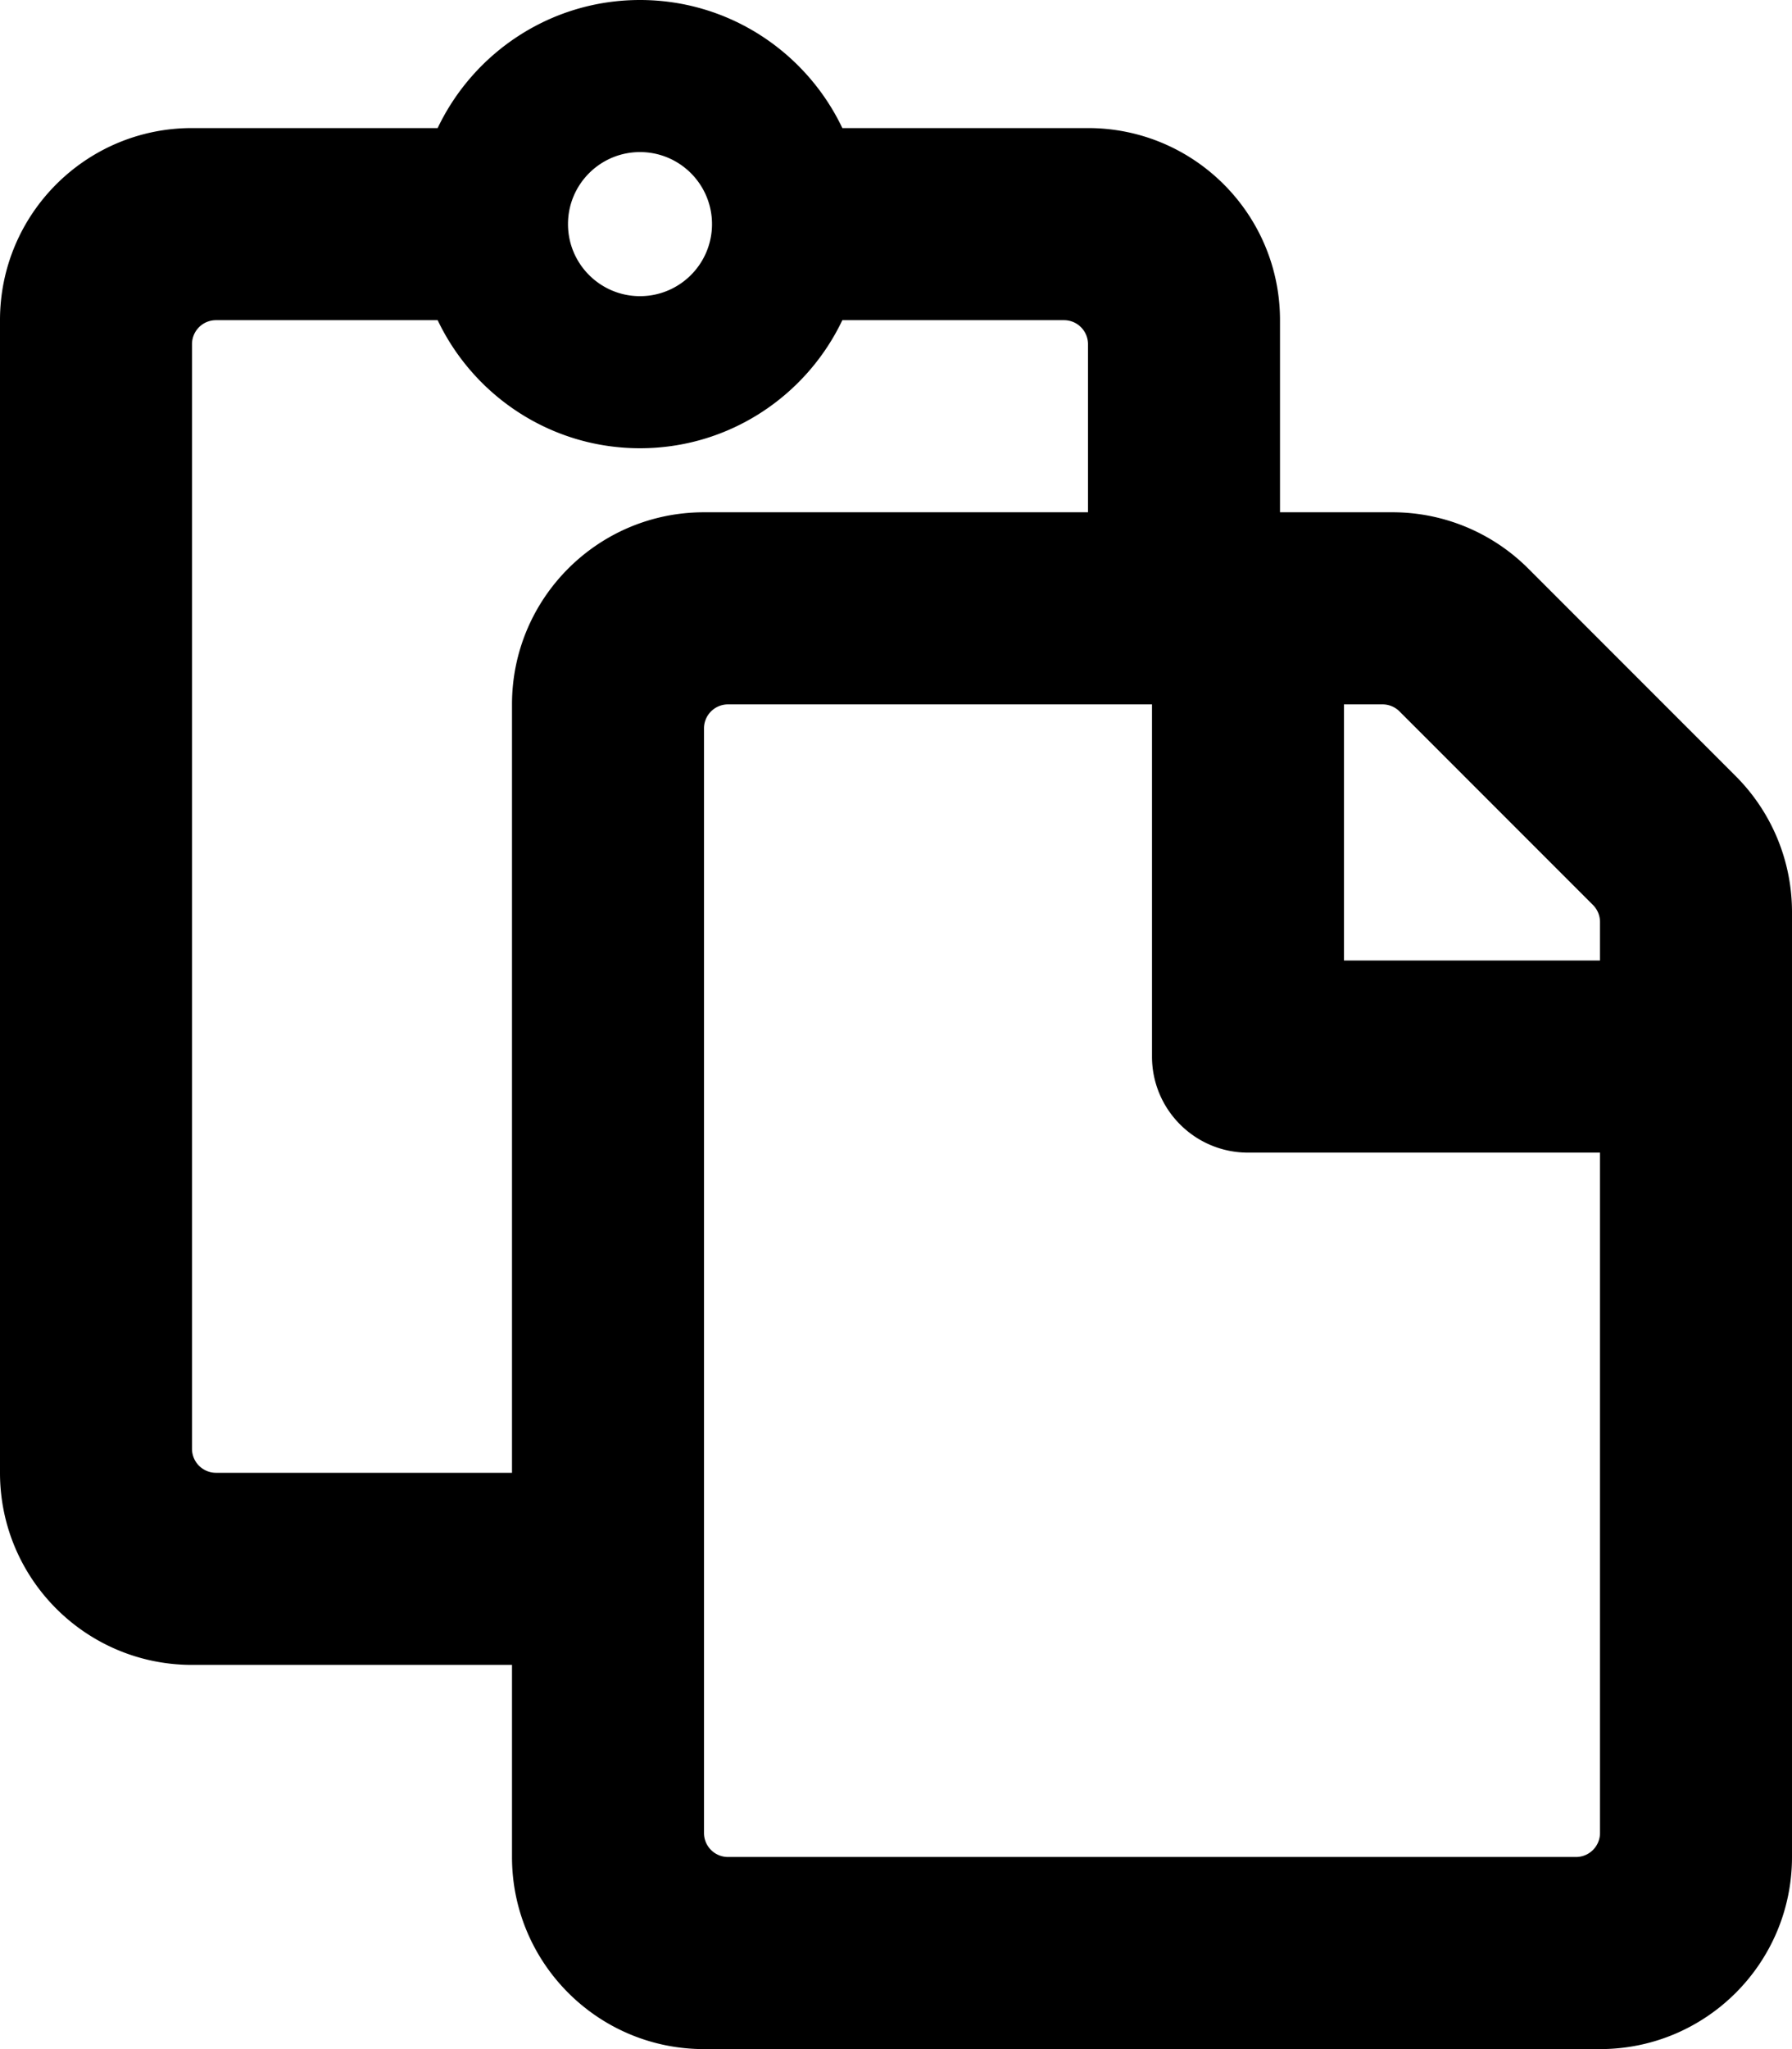
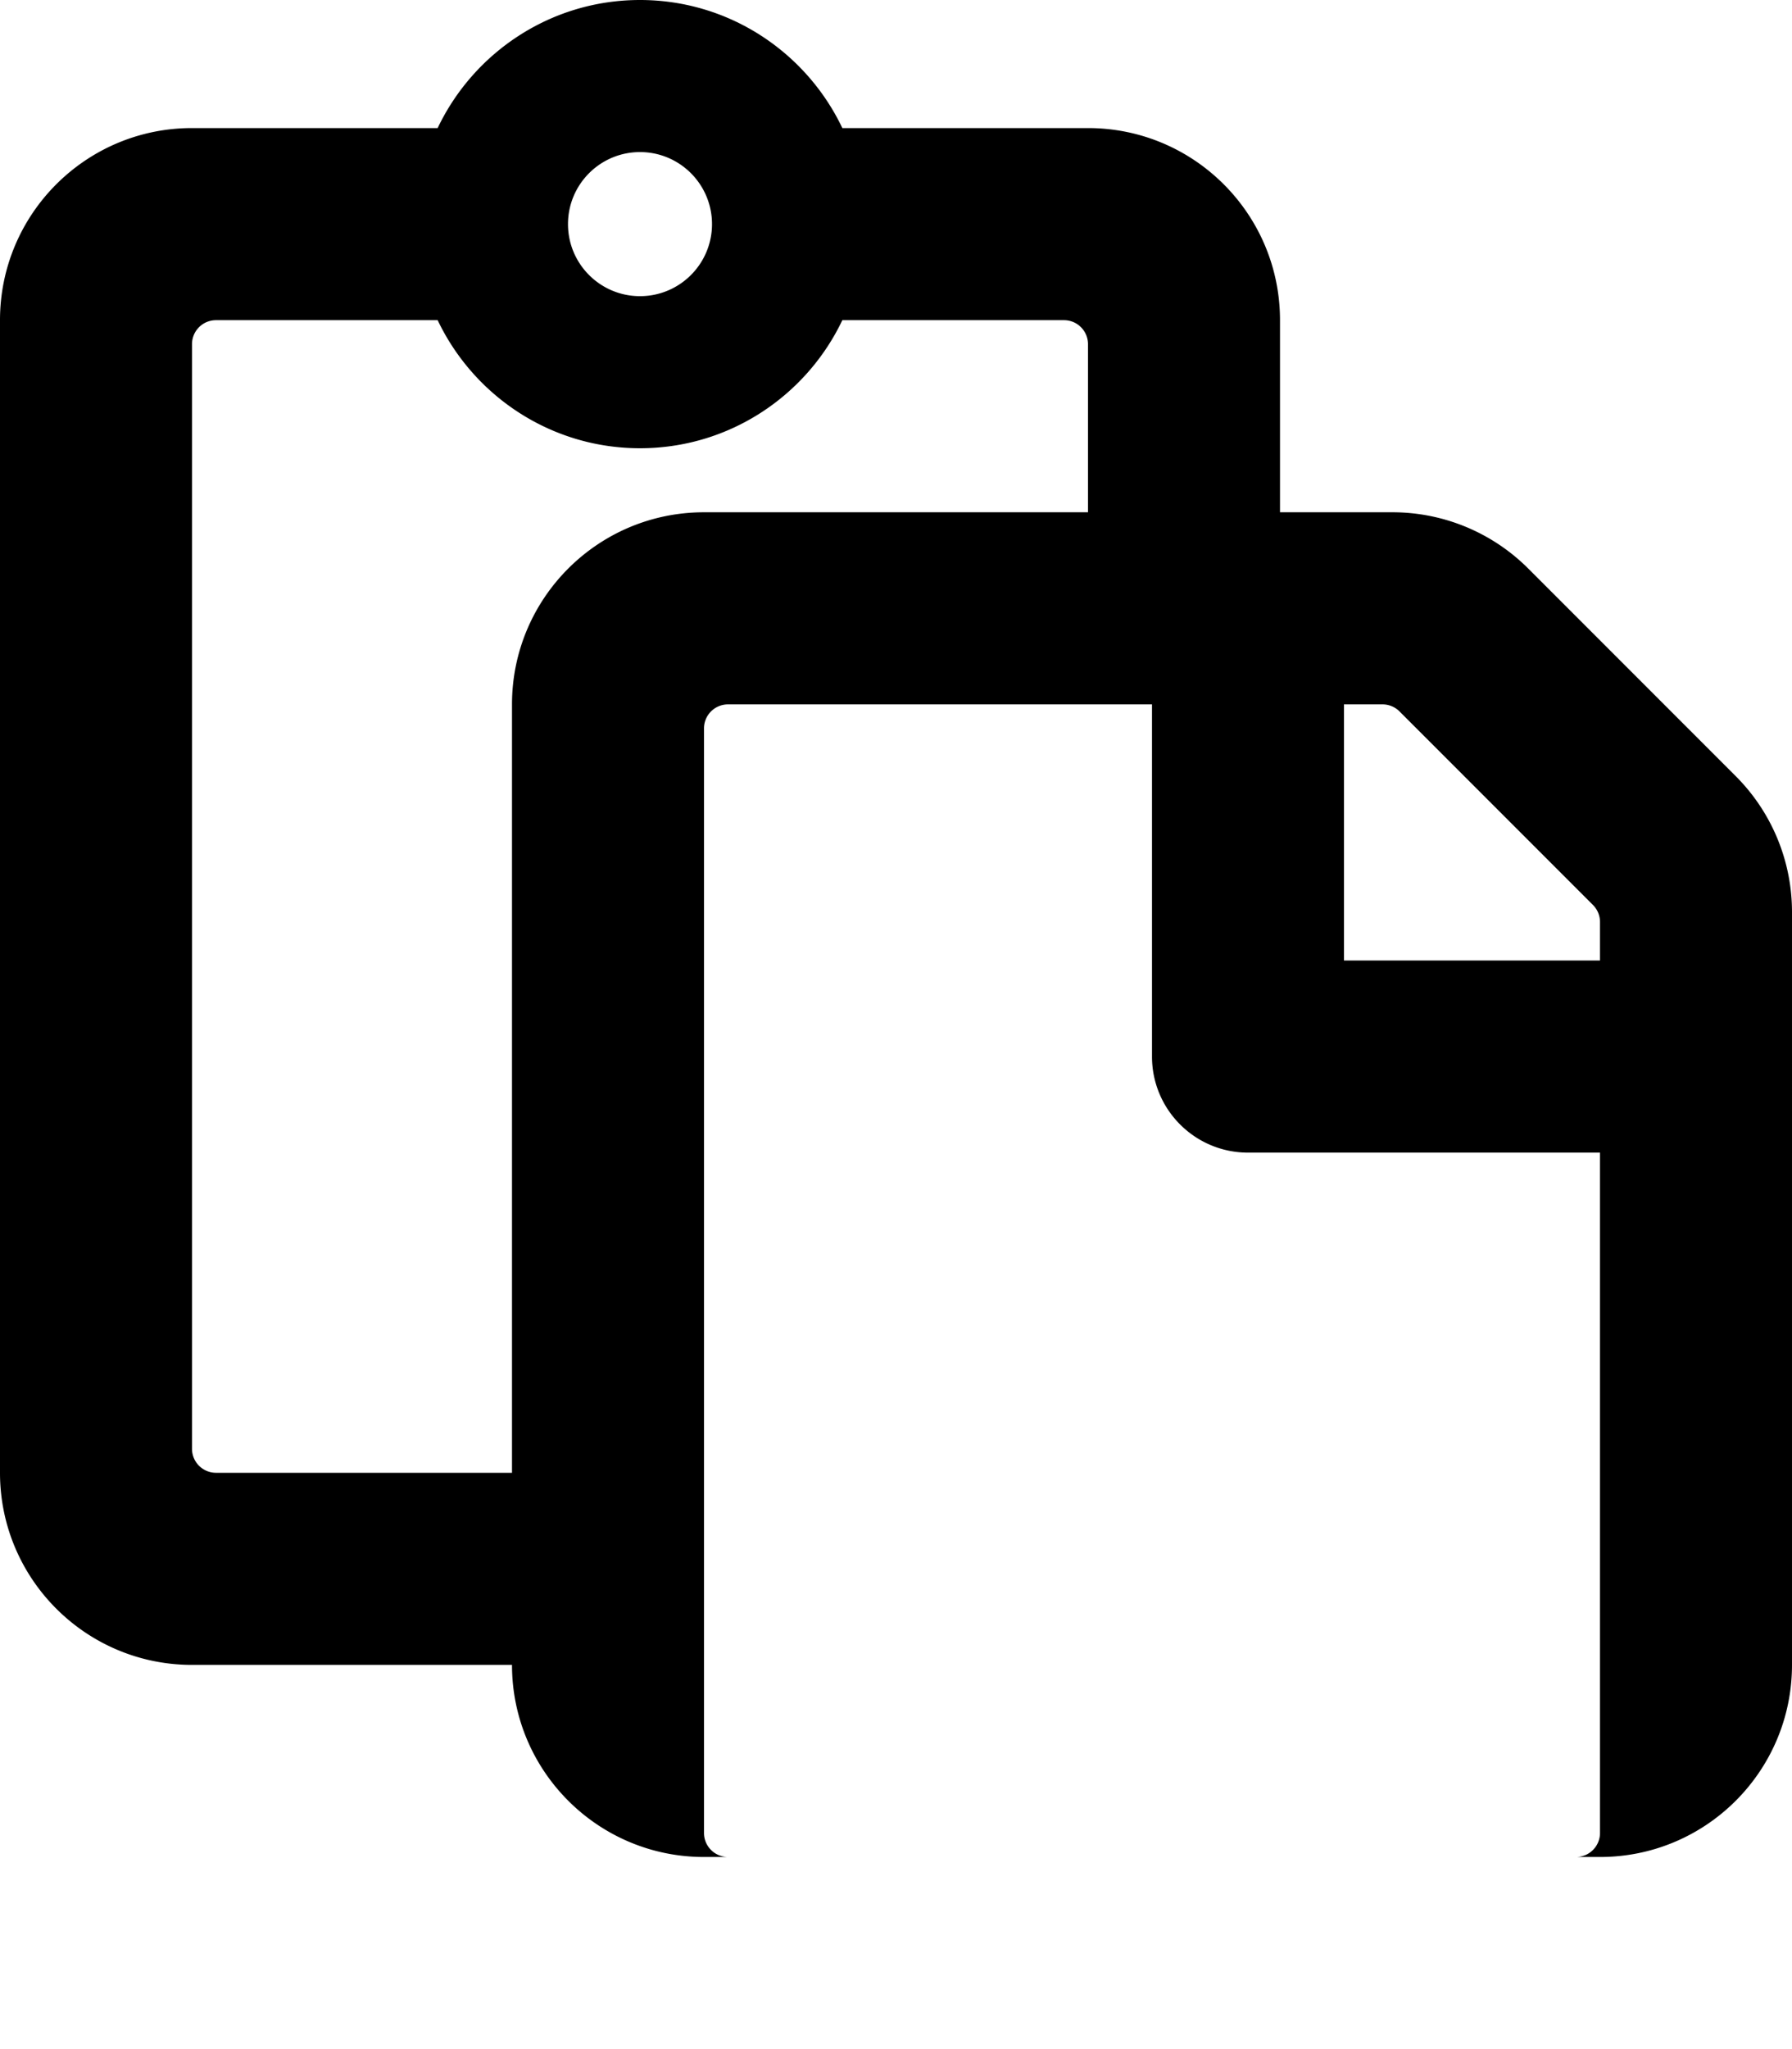
<svg xmlns="http://www.w3.org/2000/svg" viewBox="0 0 448 512">
-   <path d="M433.941 193.941l-51.882-51.882A48 48 0 0 0 348.118 128H320V80c0-26.51-21.49-48-48-48h-61.414C201.582 13.098 182.294 0 160 0s-41.582 13.098-50.586 32H48C21.49 32 0 53.49 0 80v288c0 26.51 21.49 48 48 48h80v48c0 26.51 21.49 48 48 48h224c26.51 0 48-21.49 48-48V227.882a48 48 0 0 0-14.059-33.941zm-84.066-16.184l48.368 48.368a6 6 0 0 1 1.757 4.243V240h-64v-64h9.632a6 6 0 0 1 4.243 1.757zM160 38c9.941 0 18 8.059 18 18s-8.059 18-18 18-18-8.059-18-18 8.059-18 18-18zm-32 138v192H54a6 6 0 0 1-6-6V86a6 6 0 0 1 6-6h55.414c9.004 18.902 28.292 32 50.586 32s41.582-13.098 50.586-32H266a6 6 0 0 1 6 6v42h-96c-26.51 0-48 21.49-48 48zm266 288H182a6 6 0 0 1-6-6V182a6 6 0 0 1 6-6h106v88c0 13.255 10.745 24 24 24h88v170a6 6 0 0 1-6 6z" />
+   <path d="M433.941 193.941l-51.882-51.882A48 48 0 0 0 348.118 128H320V80c0-26.51-21.49-48-48-48h-61.414C201.582 13.098 182.294 0 160 0s-41.582 13.098-50.586 32H48C21.49 32 0 53.49 0 80v288c0 26.51 21.49 48 48 48h80c0 26.51 21.49 48 48 48h224c26.51 0 48-21.49 48-48V227.882a48 48 0 0 0-14.059-33.941zm-84.066-16.184l48.368 48.368a6 6 0 0 1 1.757 4.243V240h-64v-64h9.632a6 6 0 0 1 4.243 1.757zM160 38c9.941 0 18 8.059 18 18s-8.059 18-18 18-18-8.059-18-18 8.059-18 18-18zm-32 138v192H54a6 6 0 0 1-6-6V86a6 6 0 0 1 6-6h55.414c9.004 18.902 28.292 32 50.586 32s41.582-13.098 50.586-32H266a6 6 0 0 1 6 6v42h-96c-26.51 0-48 21.49-48 48zm266 288H182a6 6 0 0 1-6-6V182a6 6 0 0 1 6-6h106v88c0 13.255 10.745 24 24 24h88v170a6 6 0 0 1-6 6z" />
</svg>